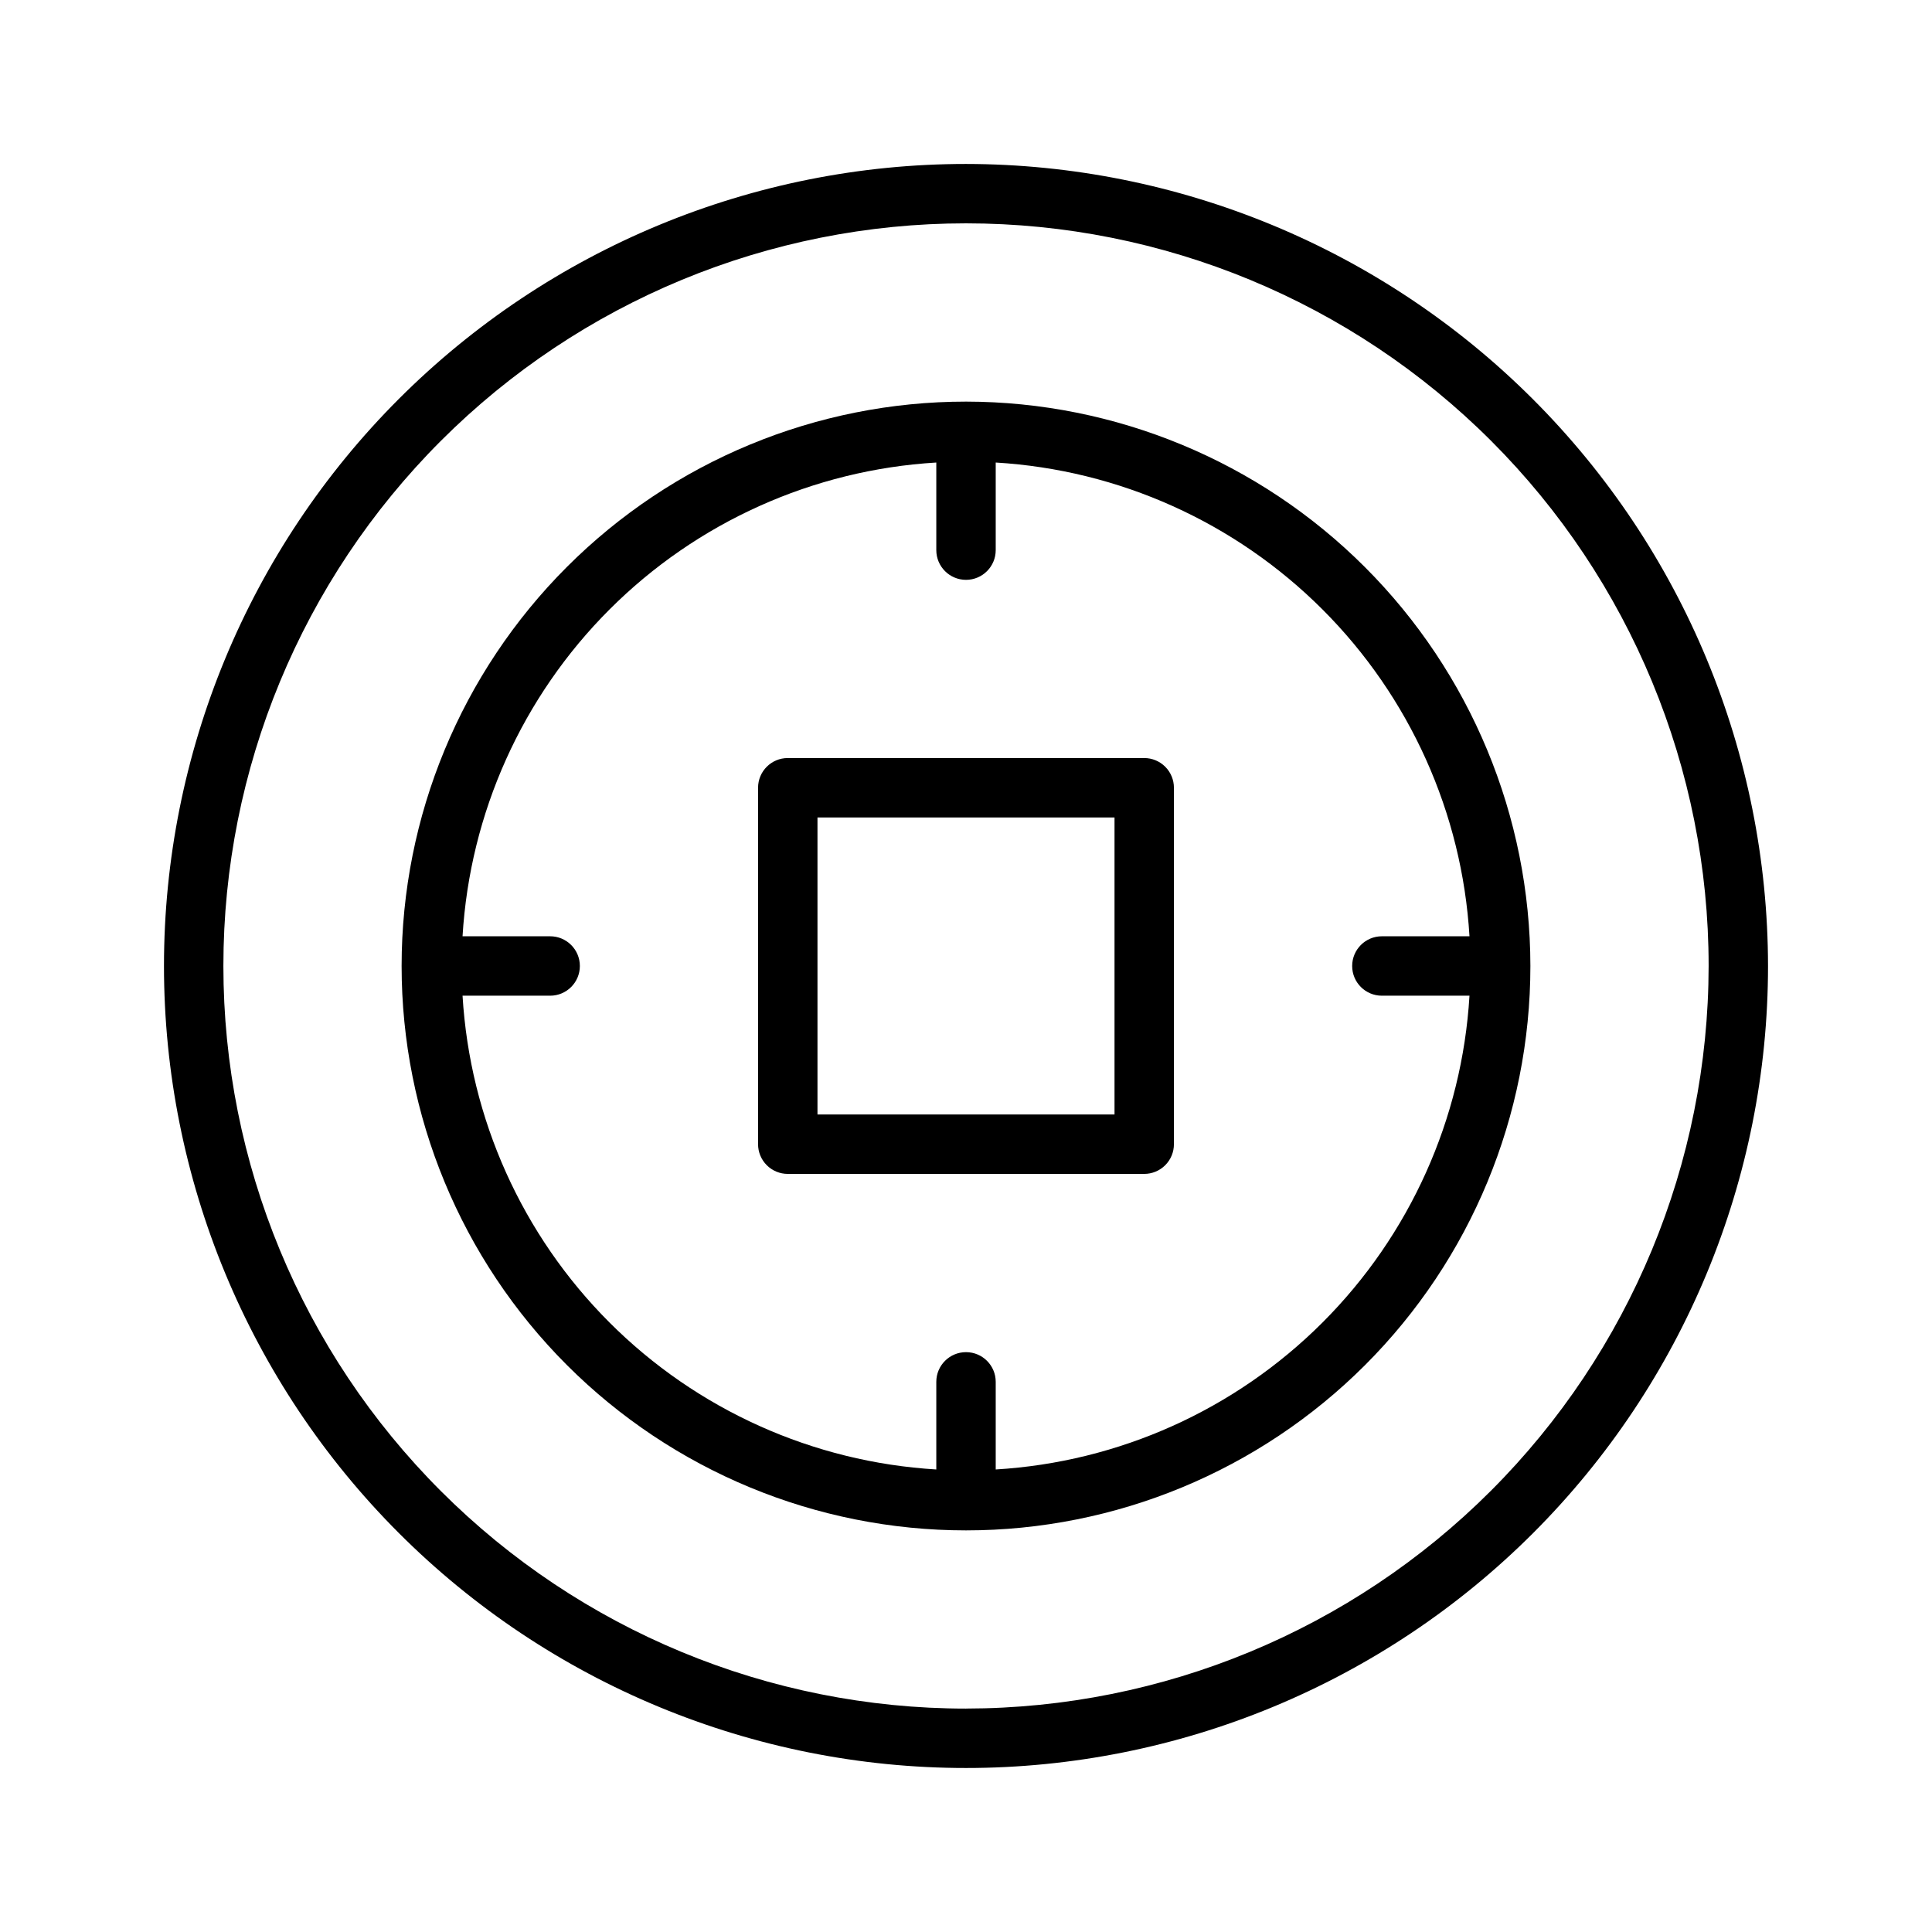
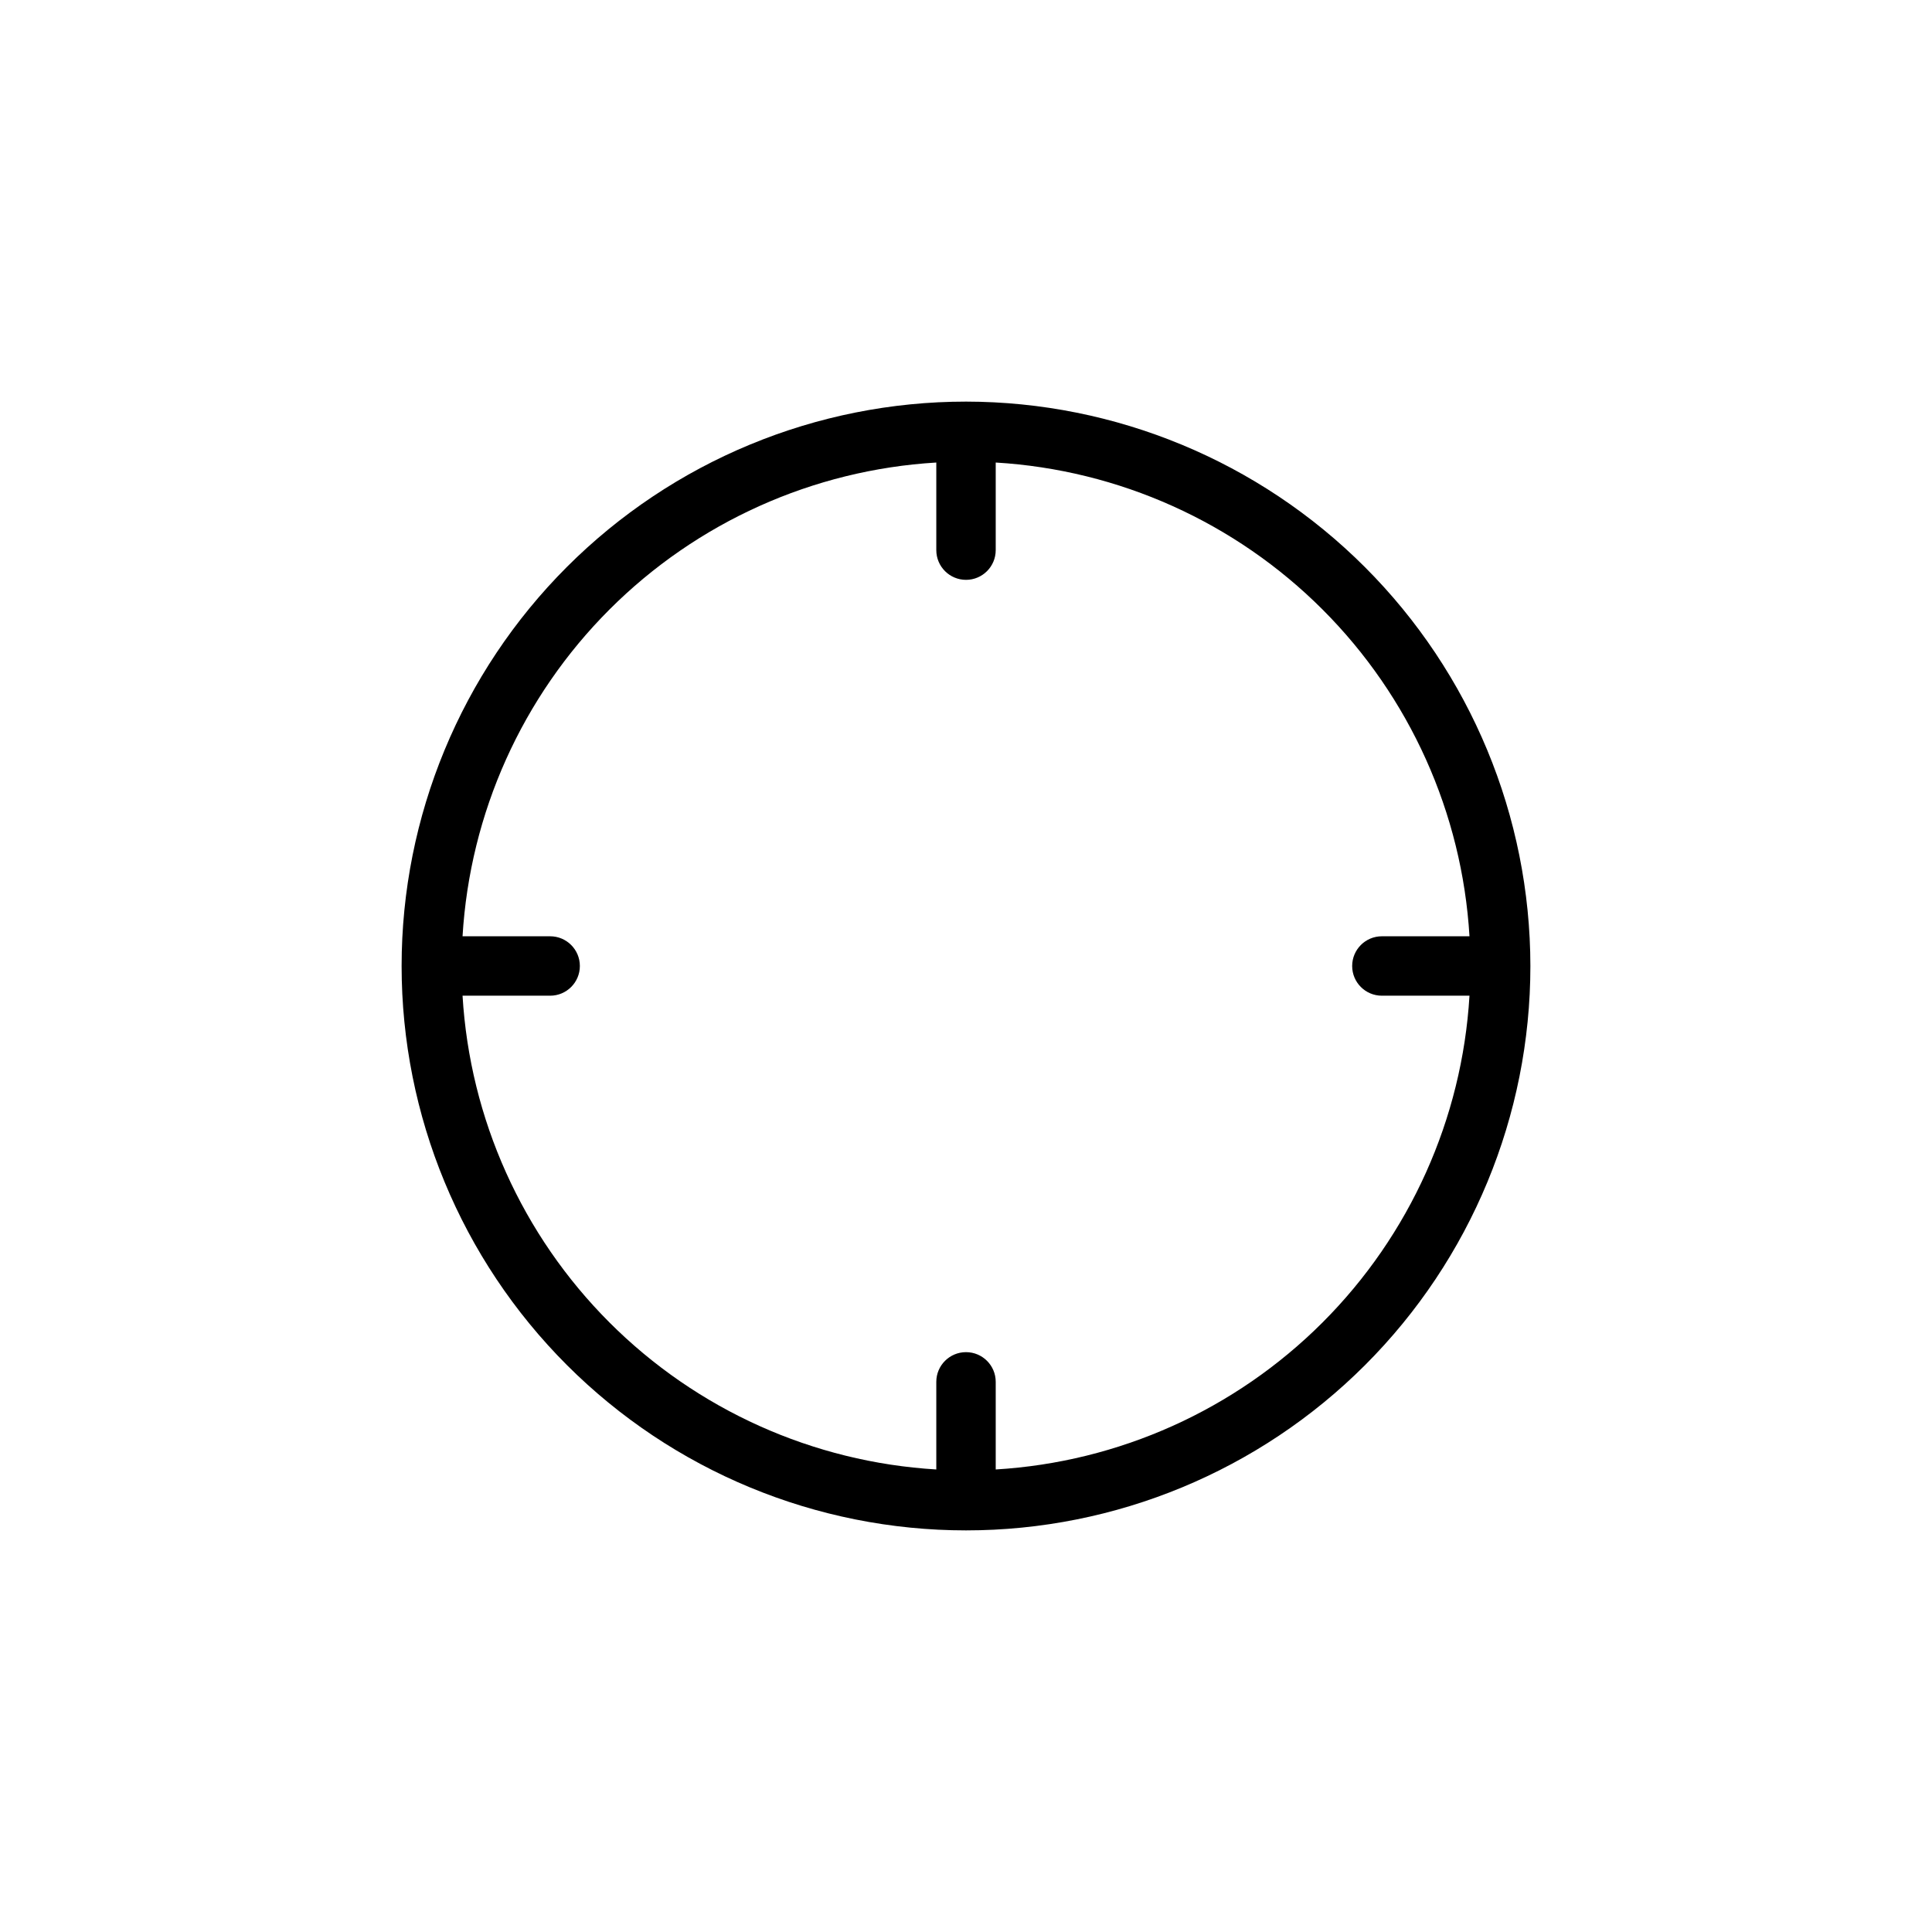
<svg xmlns="http://www.w3.org/2000/svg" fill="#000000" width="800px" height="800px" version="1.1" viewBox="144 144 512 512">
  <g>
-     <path d="m400 187.45c-56.371 0-110.43 22.395-150.29 62.254s-62.254 93.922-62.254 150.29c0 56.367 22.395 110.43 62.254 150.29 39.859 39.859 93.922 62.254 150.29 62.254 56.367 0 110.43-22.395 150.29-62.254 39.859-39.859 62.254-93.922 62.254-150.29-0.062-56.352-22.477-110.38-62.324-150.22-39.844-39.844-93.871-62.258-150.22-62.324zm0 409.34v0.004c-52.195 0-102.25-20.734-139.16-57.645-36.906-36.906-57.641-86.965-57.641-139.16 0-52.195 20.734-102.25 57.641-139.16s86.965-57.641 139.16-57.641c52.191 0 102.25 20.734 139.16 57.641 36.91 36.906 57.645 86.965 57.645 139.16-0.059 52.176-20.812 102.2-57.707 139.09s-86.918 57.648-139.09 57.707z" />
    <path d="m400 250.43c-39.668 0-77.711 15.758-105.76 43.809s-43.809 66.094-43.809 105.76 15.758 77.711 43.809 105.76c28.051 28.051 66.094 43.809 105.76 43.809s77.711-15.758 105.76-43.809c28.051-28.047 43.809-66.09 43.809-105.76-0.043-39.656-15.816-77.672-43.855-105.71-28.043-28.043-66.059-43.812-105.71-43.859zm110.21 157.44h23.219c-1.957 32.66-15.812 63.469-38.949 86.605-23.137 23.137-53.945 36.992-86.605 38.949v-23.219c0-4.348-3.523-7.871-7.871-7.871s-7.875 3.523-7.875 7.871v23.219c-32.66-1.957-63.469-15.812-86.605-38.949-23.137-23.137-36.992-53.945-38.945-86.605h23.215c4.348 0 7.875-3.523 7.875-7.871s-3.527-7.875-7.875-7.875h-23.215c1.953-32.66 15.809-63.469 38.945-86.605s53.945-36.992 86.605-38.945v23.215c0 4.348 3.527 7.875 7.875 7.875s7.871-3.527 7.871-7.875v-23.215c32.66 1.953 63.469 15.809 86.605 38.945 23.137 23.137 36.992 53.945 38.949 86.605h-23.219c-4.348 0-7.871 3.527-7.871 7.875s3.523 7.871 7.871 7.871z" />
-     <path d="m447.23 344.89h-94.465c-4.348 0-7.871 3.523-7.871 7.871v94.465c0 2.09 0.828 4.09 2.305 5.566 1.477 1.477 3.481 2.305 5.566 2.305h94.465c2.09 0 4.09-0.828 5.566-2.305s2.305-3.477 2.305-5.566v-94.465c0-2.086-0.828-4.09-2.305-5.566-1.477-1.477-3.477-2.305-5.566-2.305zm-7.871 94.465h-78.719v-78.719h78.719z" />
  </g>
</svg>